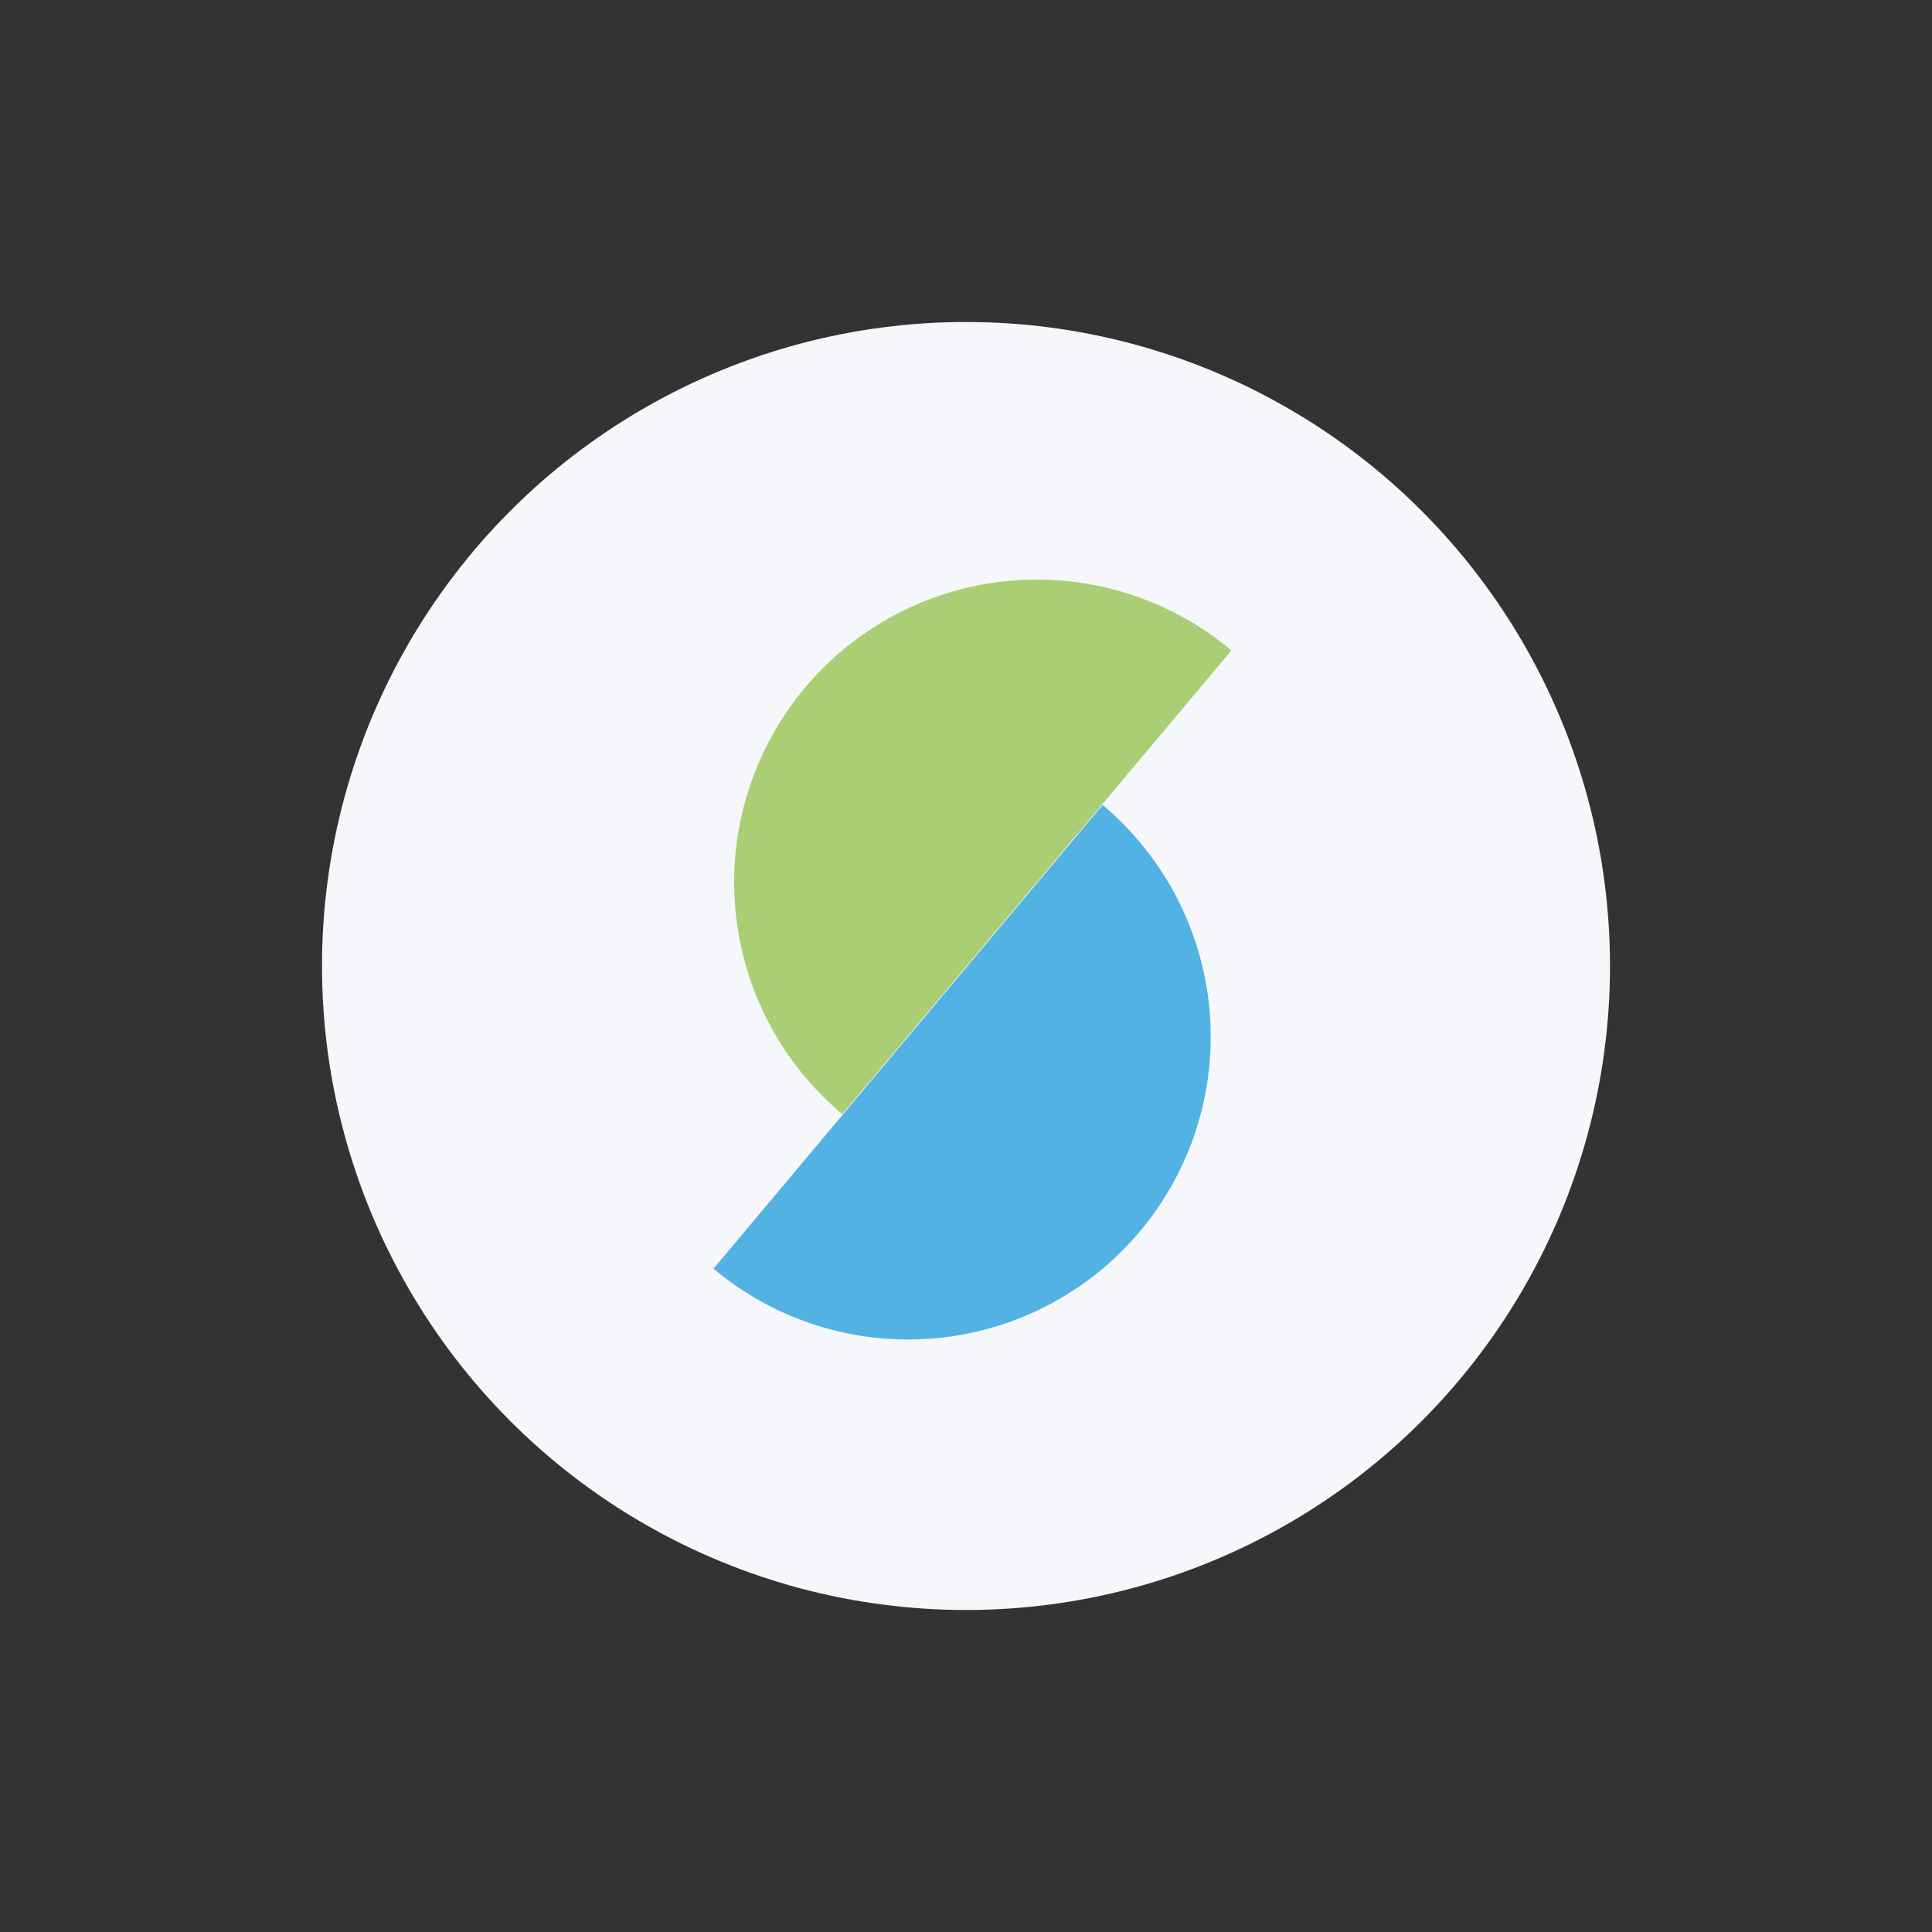
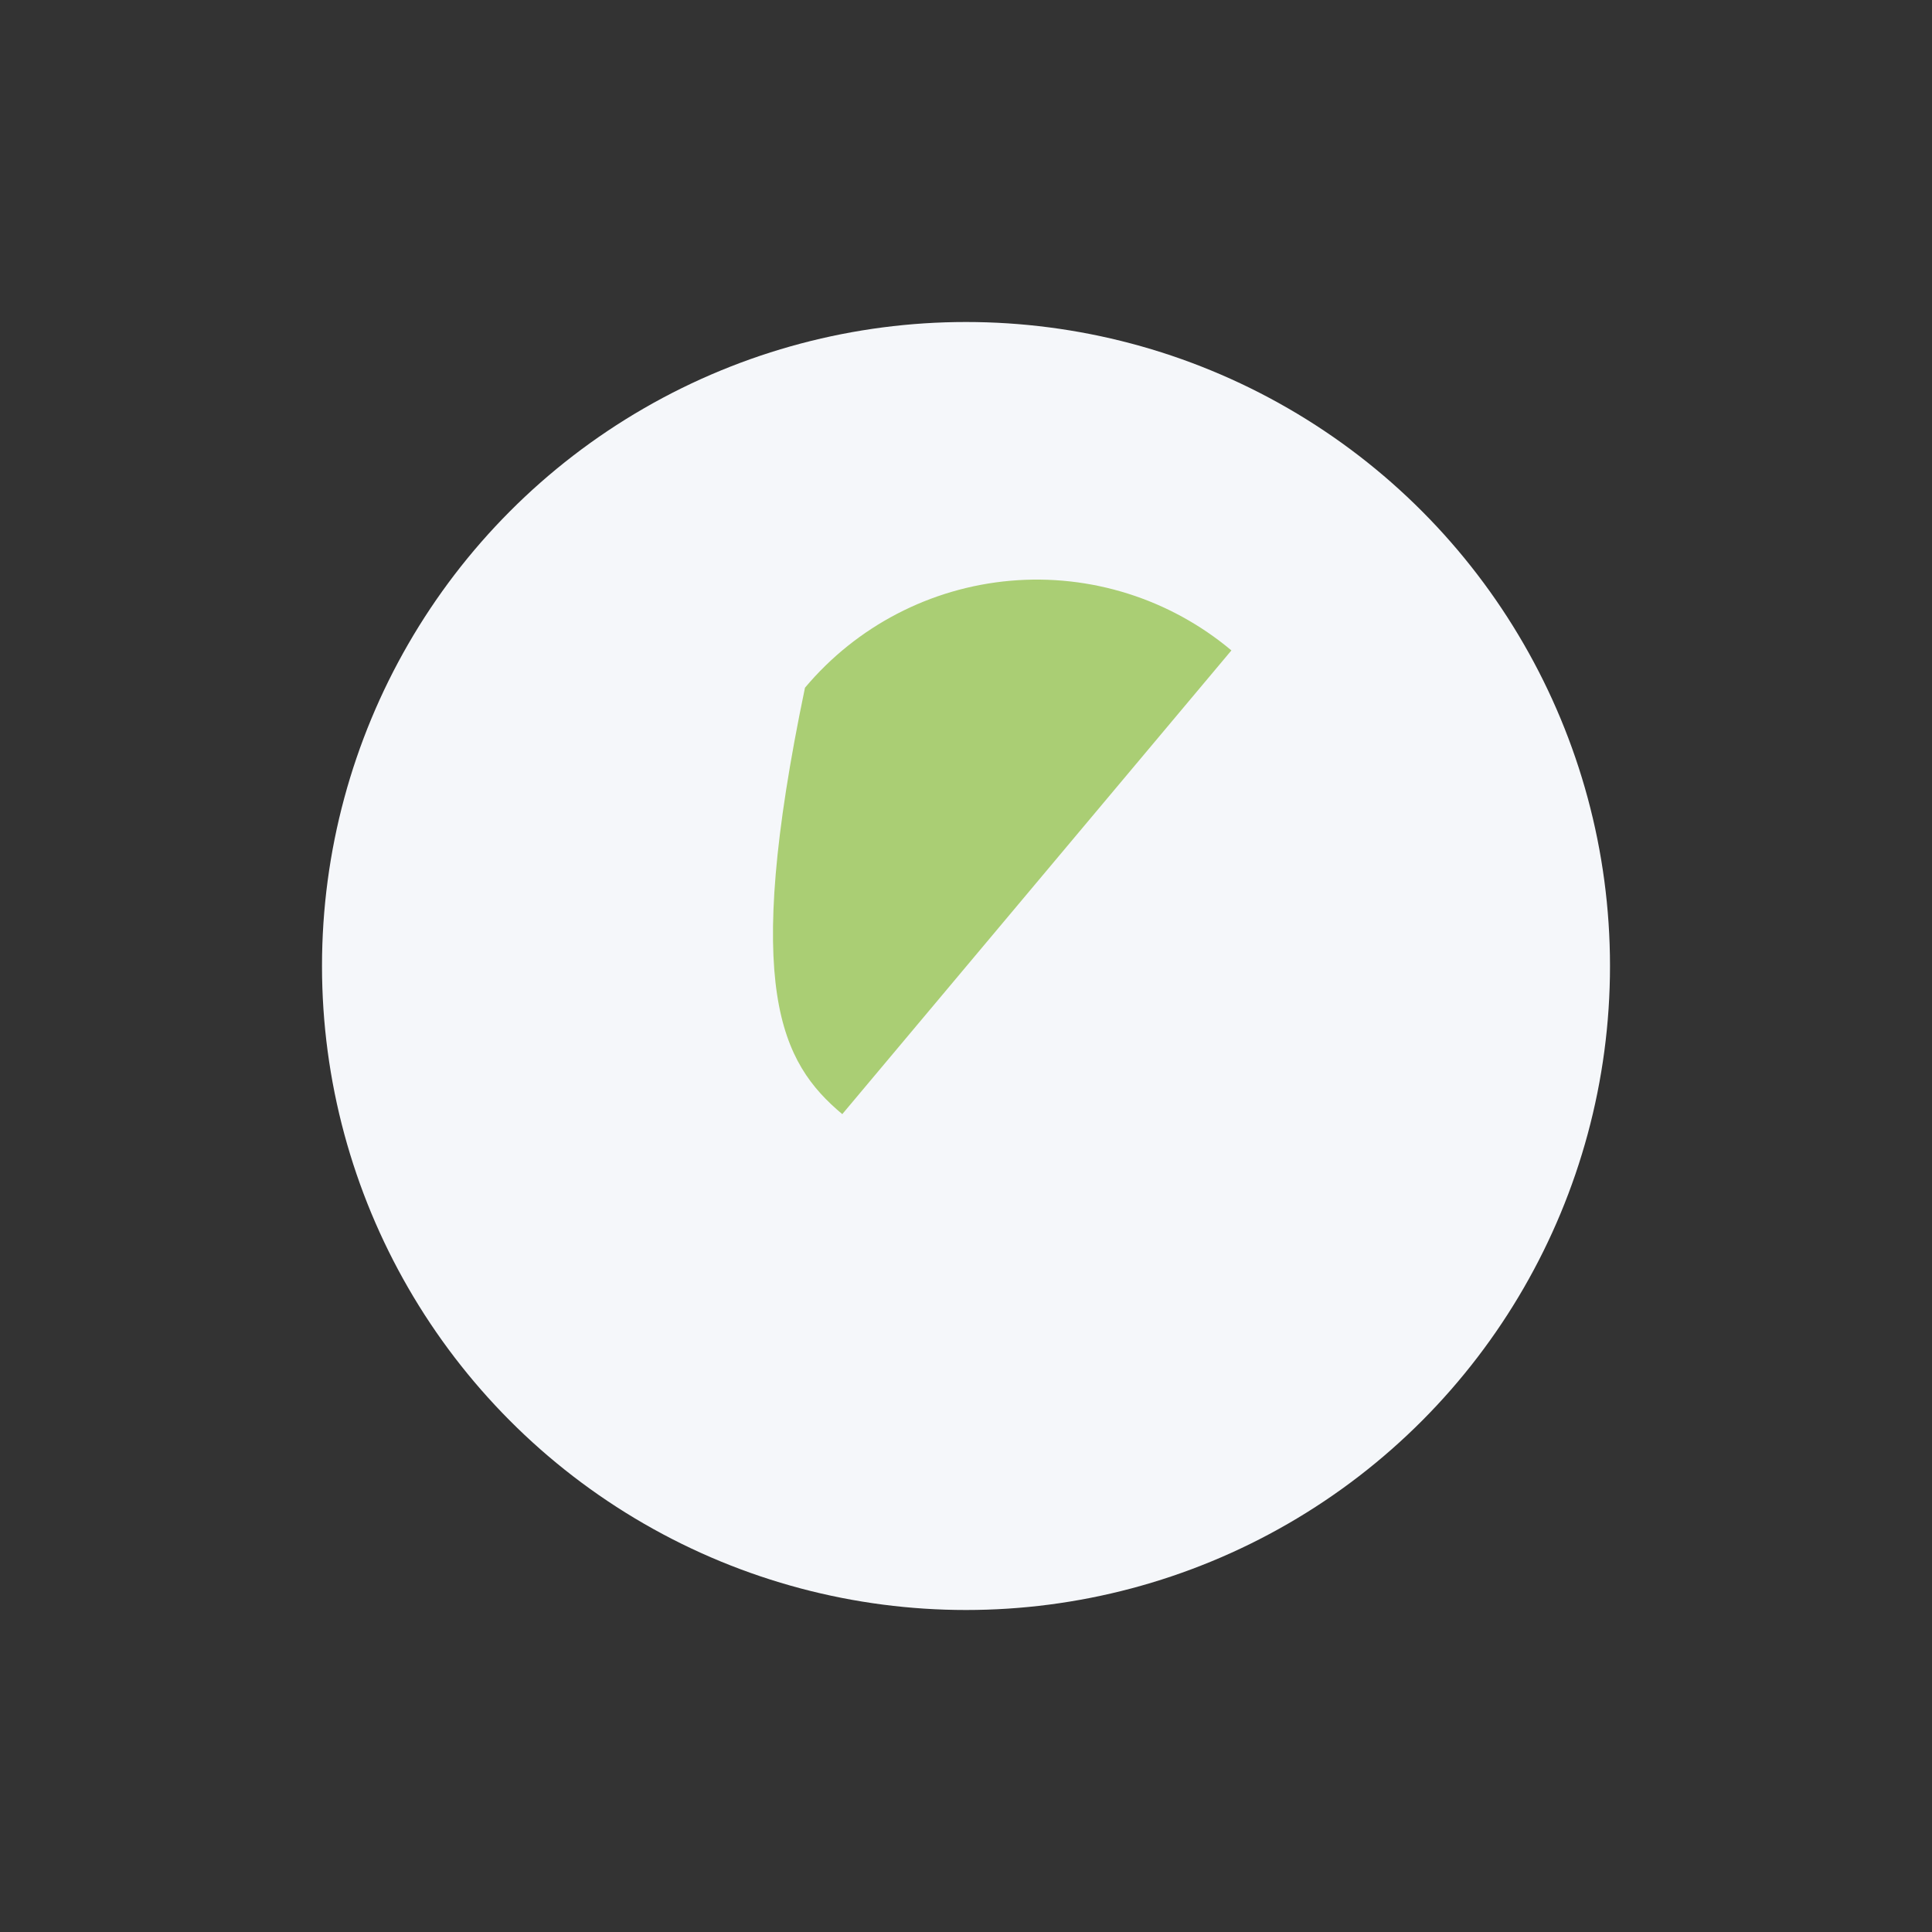
<svg xmlns="http://www.w3.org/2000/svg" width="150" height="150" viewBox="0 0 150 150" fill="none">
  <rect x="0" y="0" width="150" height="150" fill="#333333" stroke="none" />
  <circle cx="75" cy="75" r="50" fill="#F5F7FA" />
-   <path d="M95.606 50.498C90.831 46.492 84.661 44.546 78.452 45.089C72.243 45.633 66.504 48.62 62.498 53.395C58.492 58.169 56.546 64.339 57.089 70.548C57.633 76.757 60.62 82.496 65.394 86.502L80.5 68.5L95.606 50.498Z" fill="#AACE74" />
-   <path d="M55.395 98.502C60.169 102.508 66.339 104.454 72.548 103.911C78.757 103.367 84.496 100.38 88.502 95.606C92.508 90.831 94.454 84.661 93.911 78.452C93.367 72.243 90.38 66.504 85.606 62.498L70.5 80.5L55.395 98.502Z" fill="#53B2E4" />
+   <path d="M95.606 50.498C90.831 46.492 84.661 44.546 78.452 45.089C72.243 45.633 66.504 48.62 62.498 53.395C57.633 76.757 60.62 82.496 65.394 86.502L80.5 68.5L95.606 50.498Z" fill="#AACE74" />
</svg>